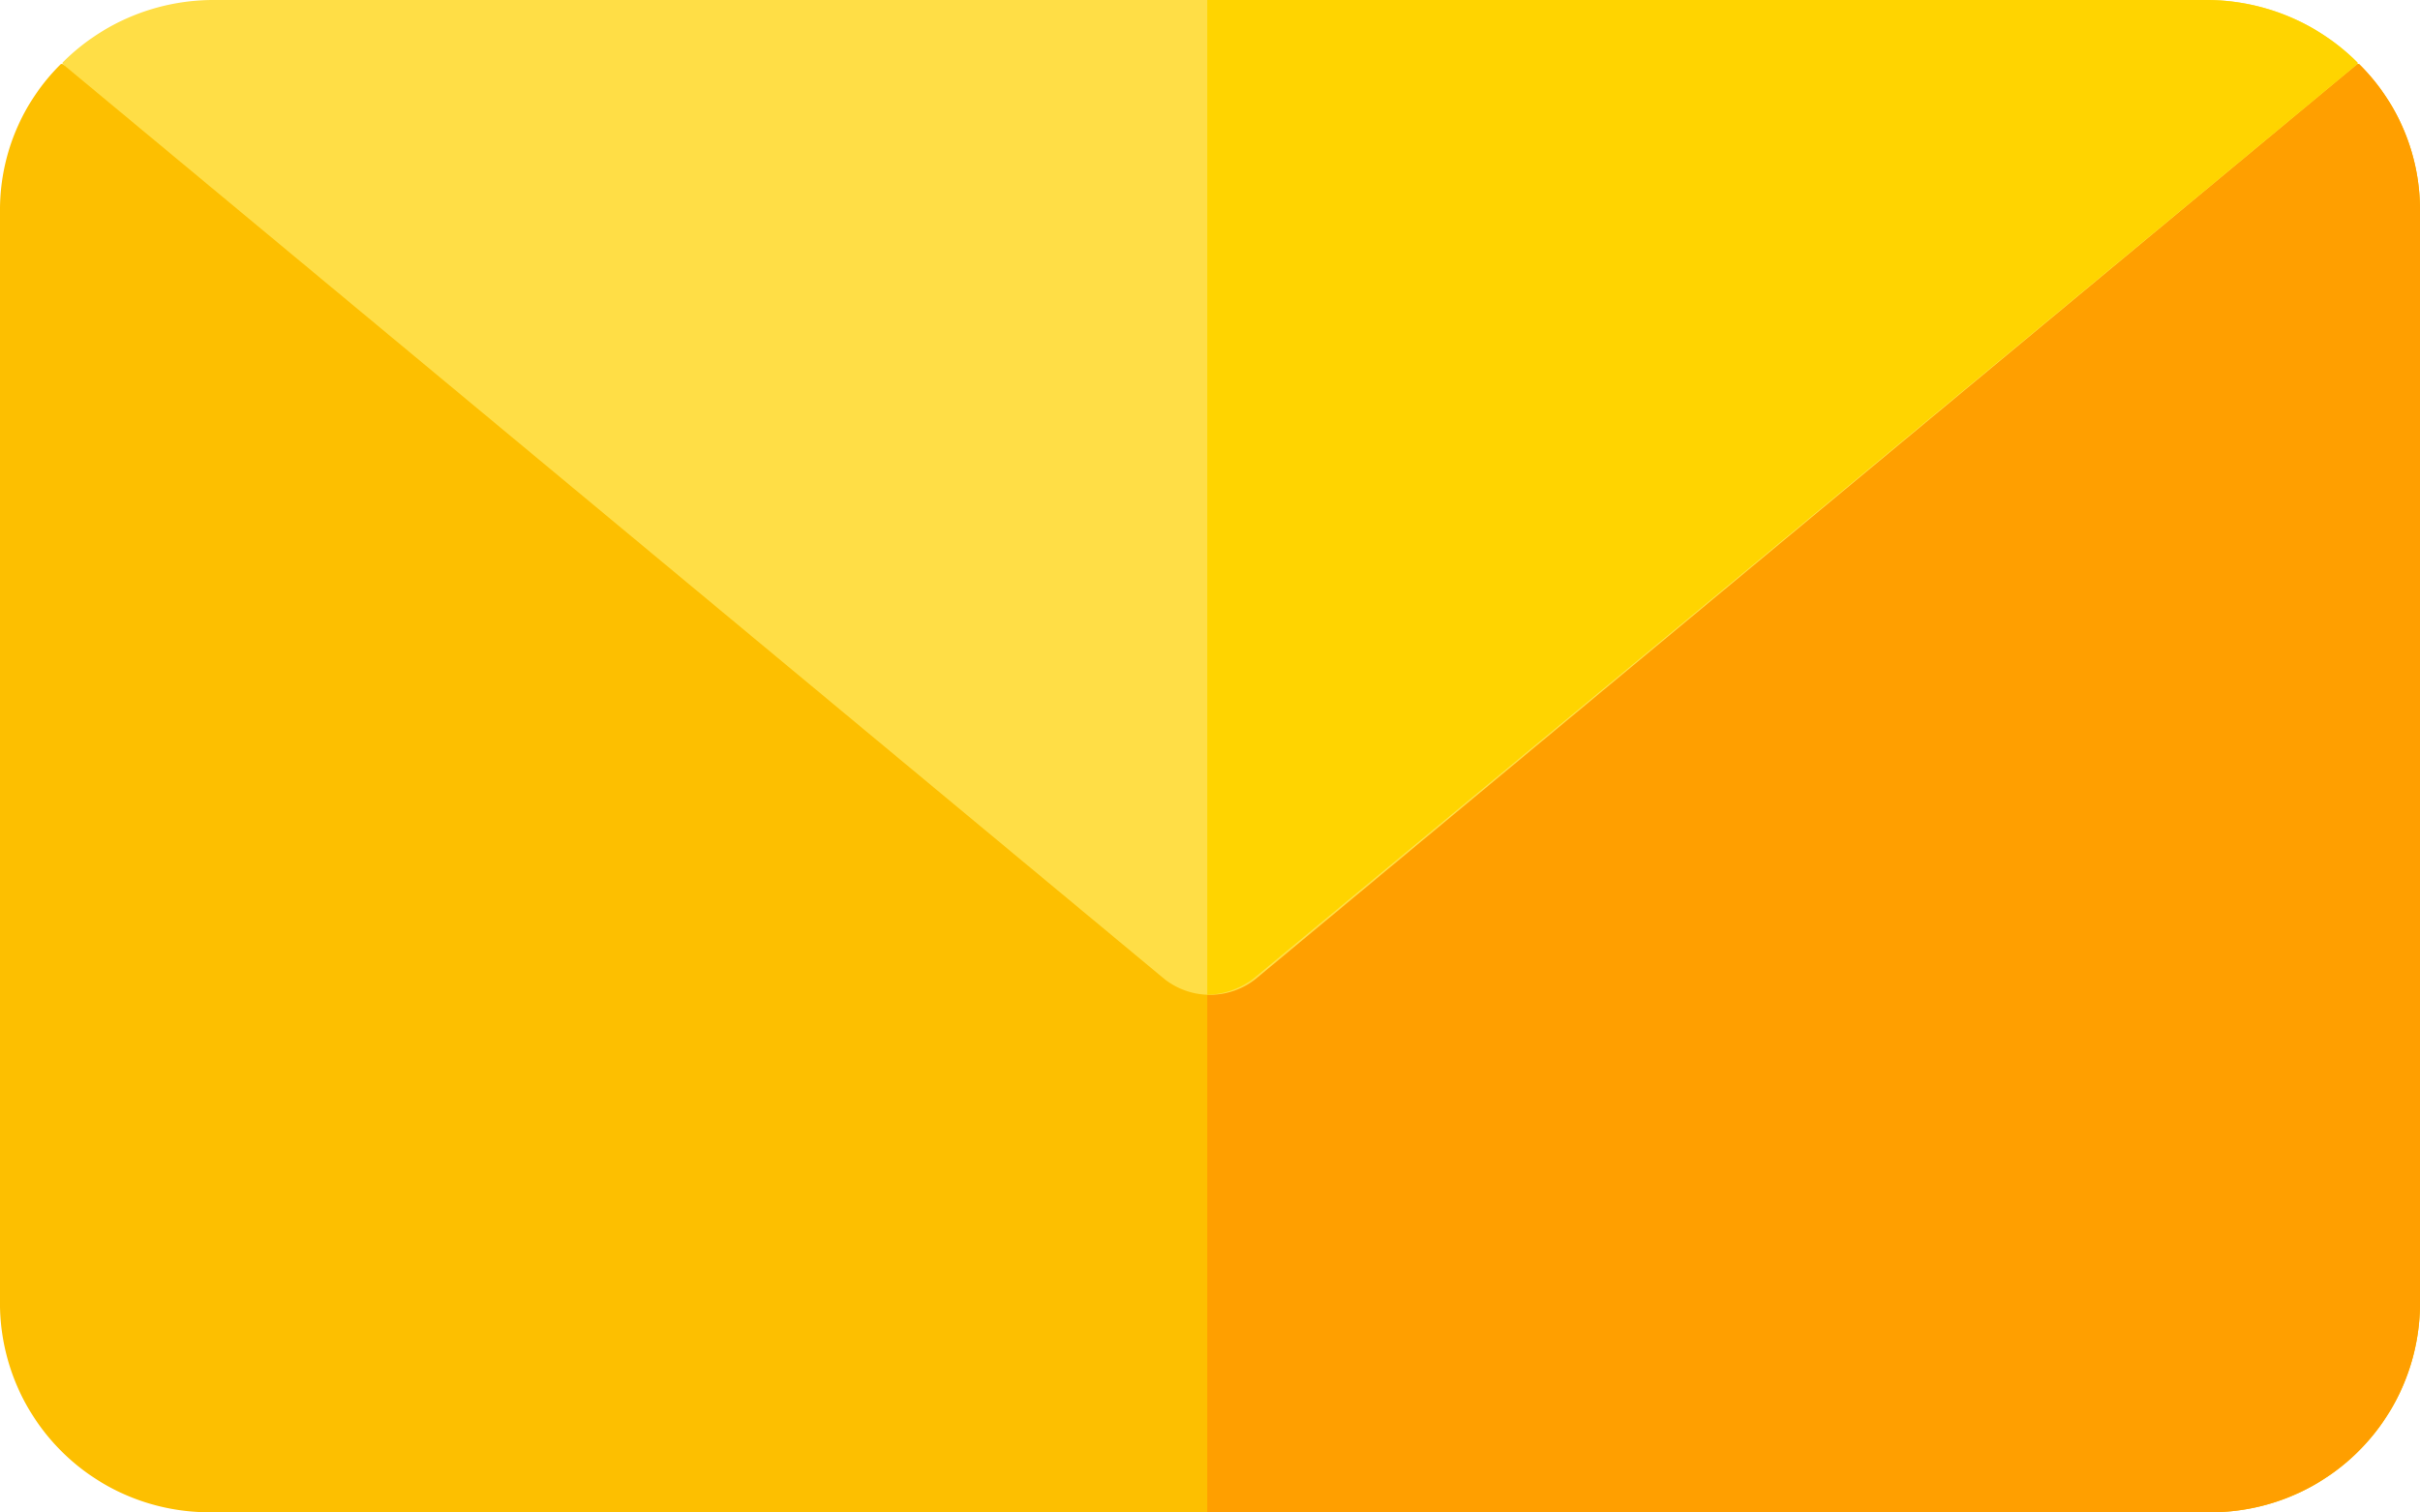
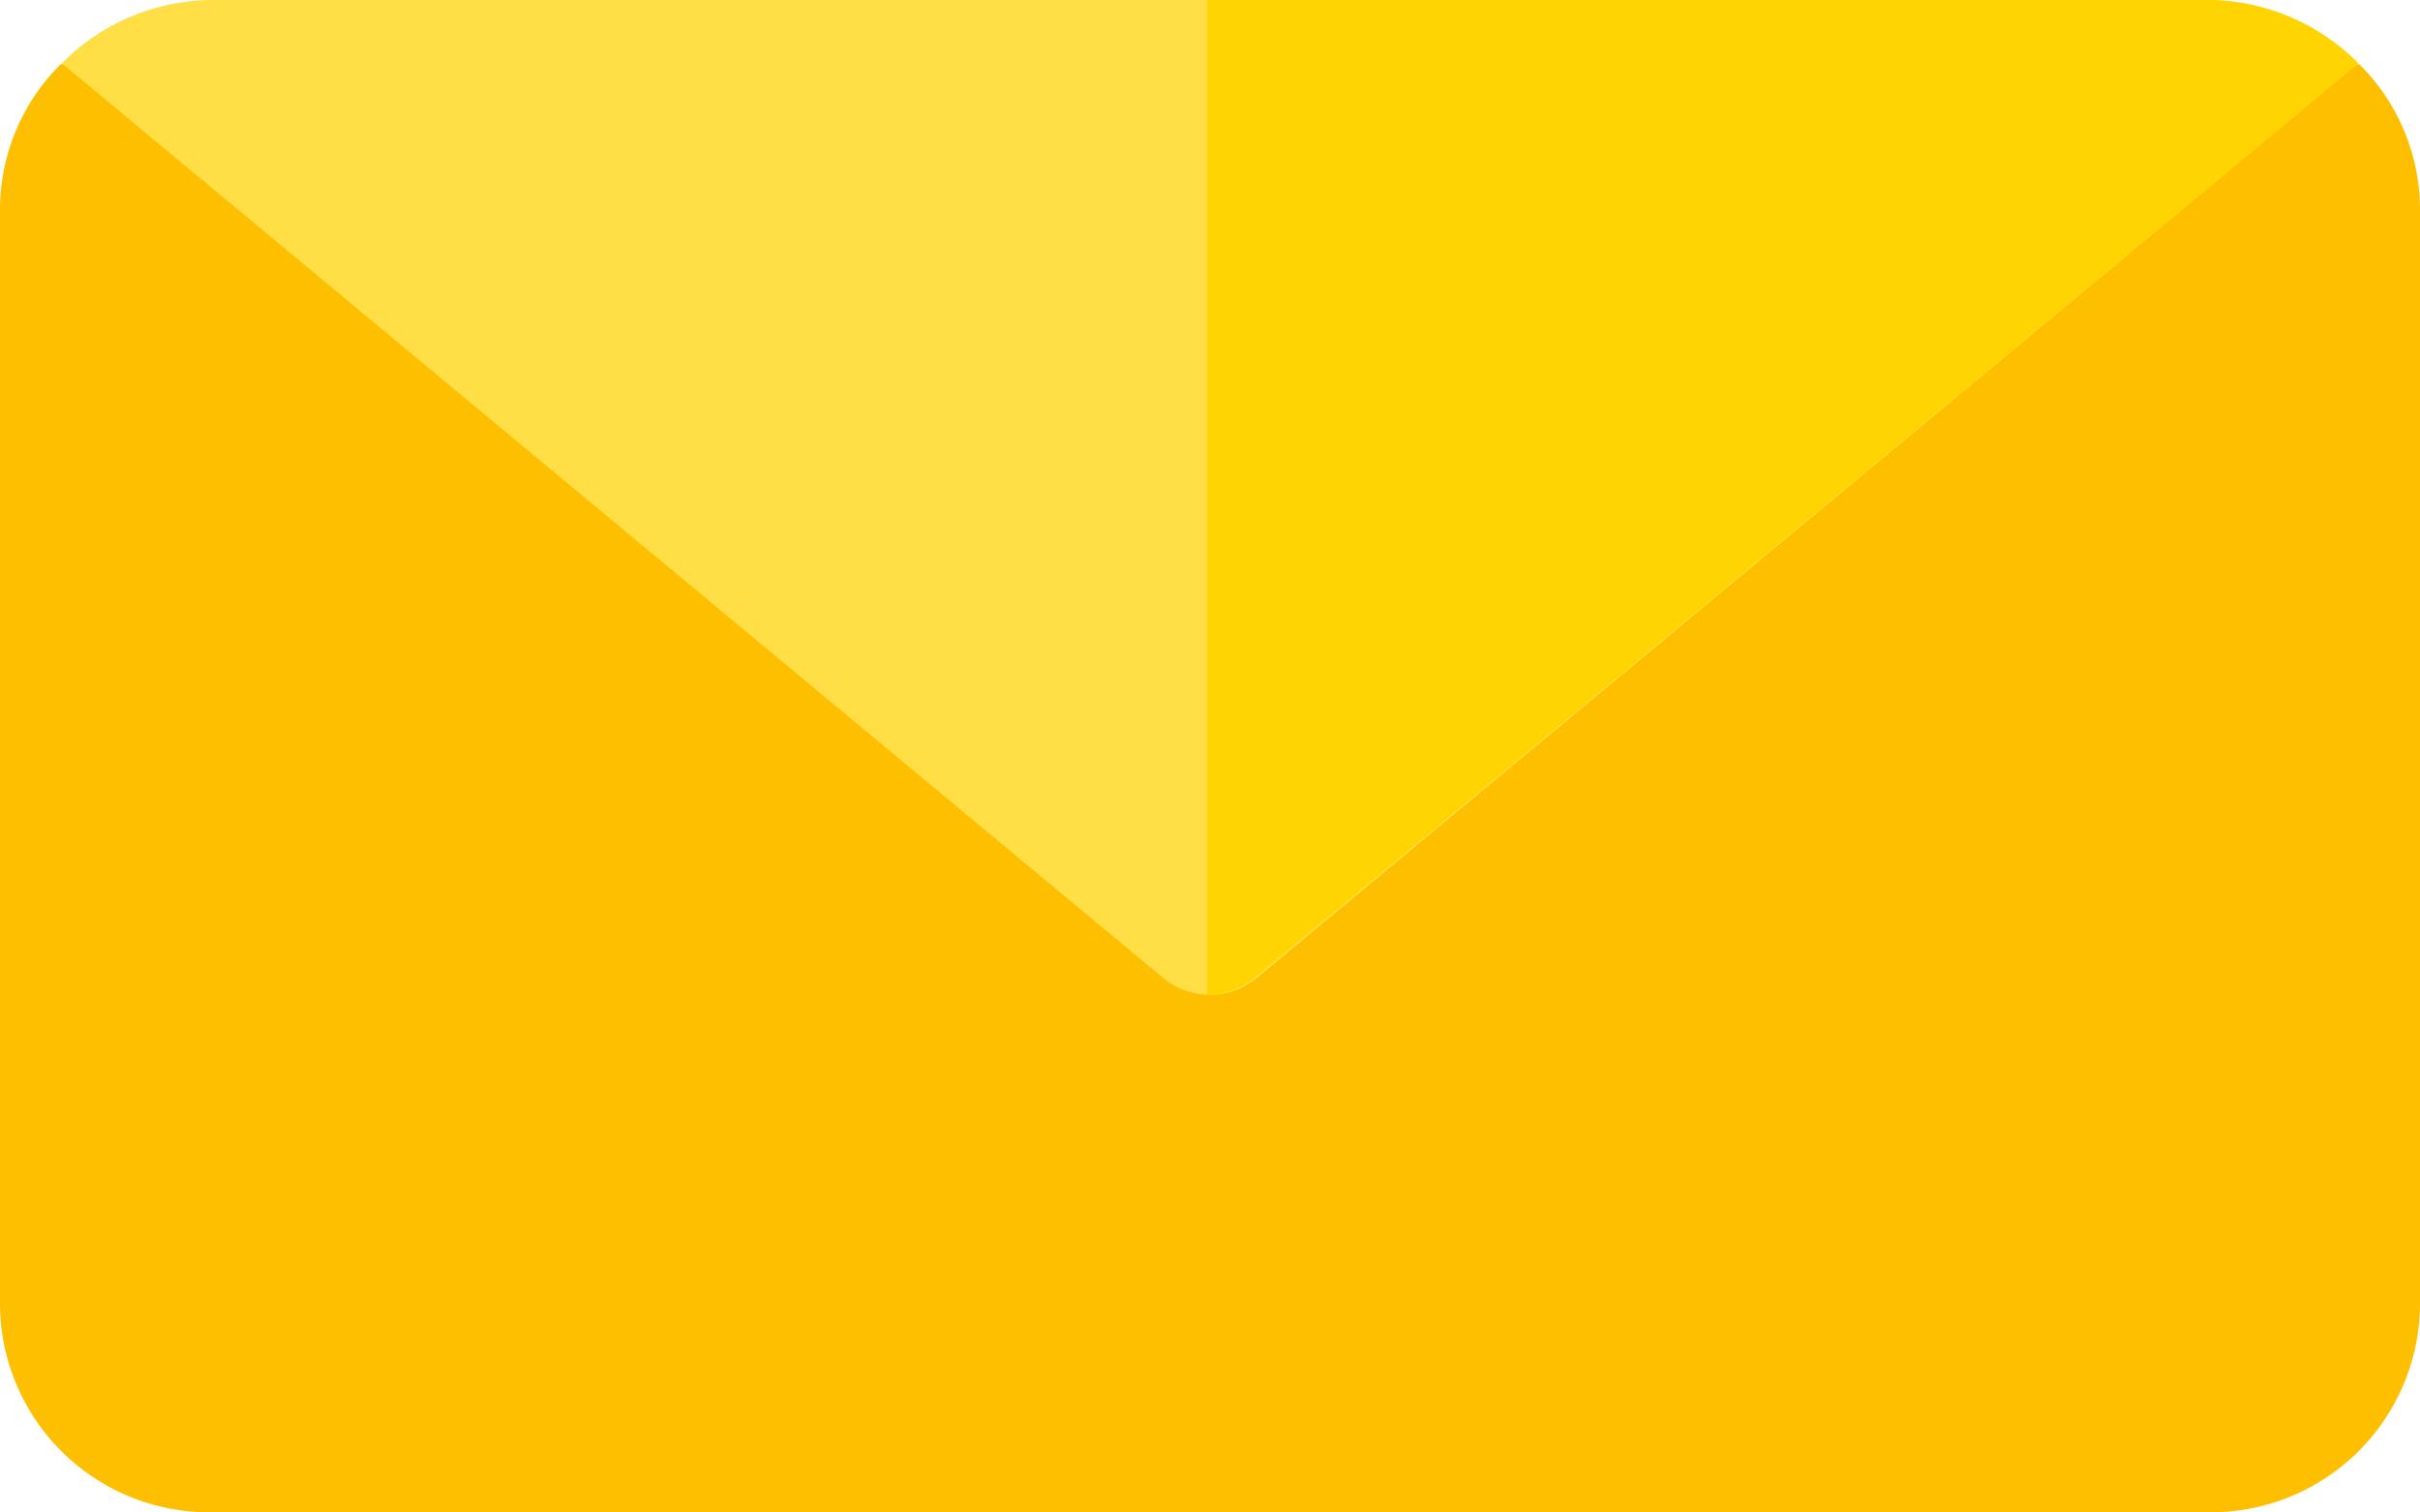
<svg xmlns="http://www.w3.org/2000/svg" width="40" height="25" viewBox="0 0 40 25">
  <g id="IK_mail" transform="translate(0 -91)">
    <path id="Path_452" data-name="Path 452" d="M40,106.883v18.156a3.457,3.457,0,0,1-3.516,3.4H3.516A3.457,3.457,0,0,1,0,125.039V106.883A3.385,3.385,0,0,1,1.008,104.5h.023L19.25,114.576a1.251,1.251,0,0,0,1.5,0L38.969,104.5h.023A3.385,3.385,0,0,1,40,106.883Z" transform="translate(0 -12.443)" fill="#fdbf00" />
-     <path id="Path_453" data-name="Path 453" d="M276.045,106.883v18.156a3.461,3.461,0,0,1-3.524,3.4H256V114.826a1.351,1.351,0,0,0,.752-.25l18.26-10.076h.024A3.381,3.381,0,0,1,276.045,106.883Z" transform="translate(-236.045 -12.443)" fill="#ff9f00" />
    <path id="Path_454" data-name="Path 454" d="M51.133,92.034v.023L32.916,107.185a1.217,1.217,0,0,1-1.5,0L13.2,92.057v-.023A3.523,3.523,0,0,1,15.684,91H48.649A3.523,3.523,0,0,1,51.133,92.034Z" transform="translate(-12.166)" fill="#ffde46" />
    <path id="Path_455" data-name="Path 455" d="M275.012,92.034v.023l-18.26,15.128a1.321,1.321,0,0,1-.752.258V91h16.522A3.536,3.536,0,0,1,275.012,92.034Z" transform="translate(-236.045)" fill="#ffd400" />
  </g>
</svg>